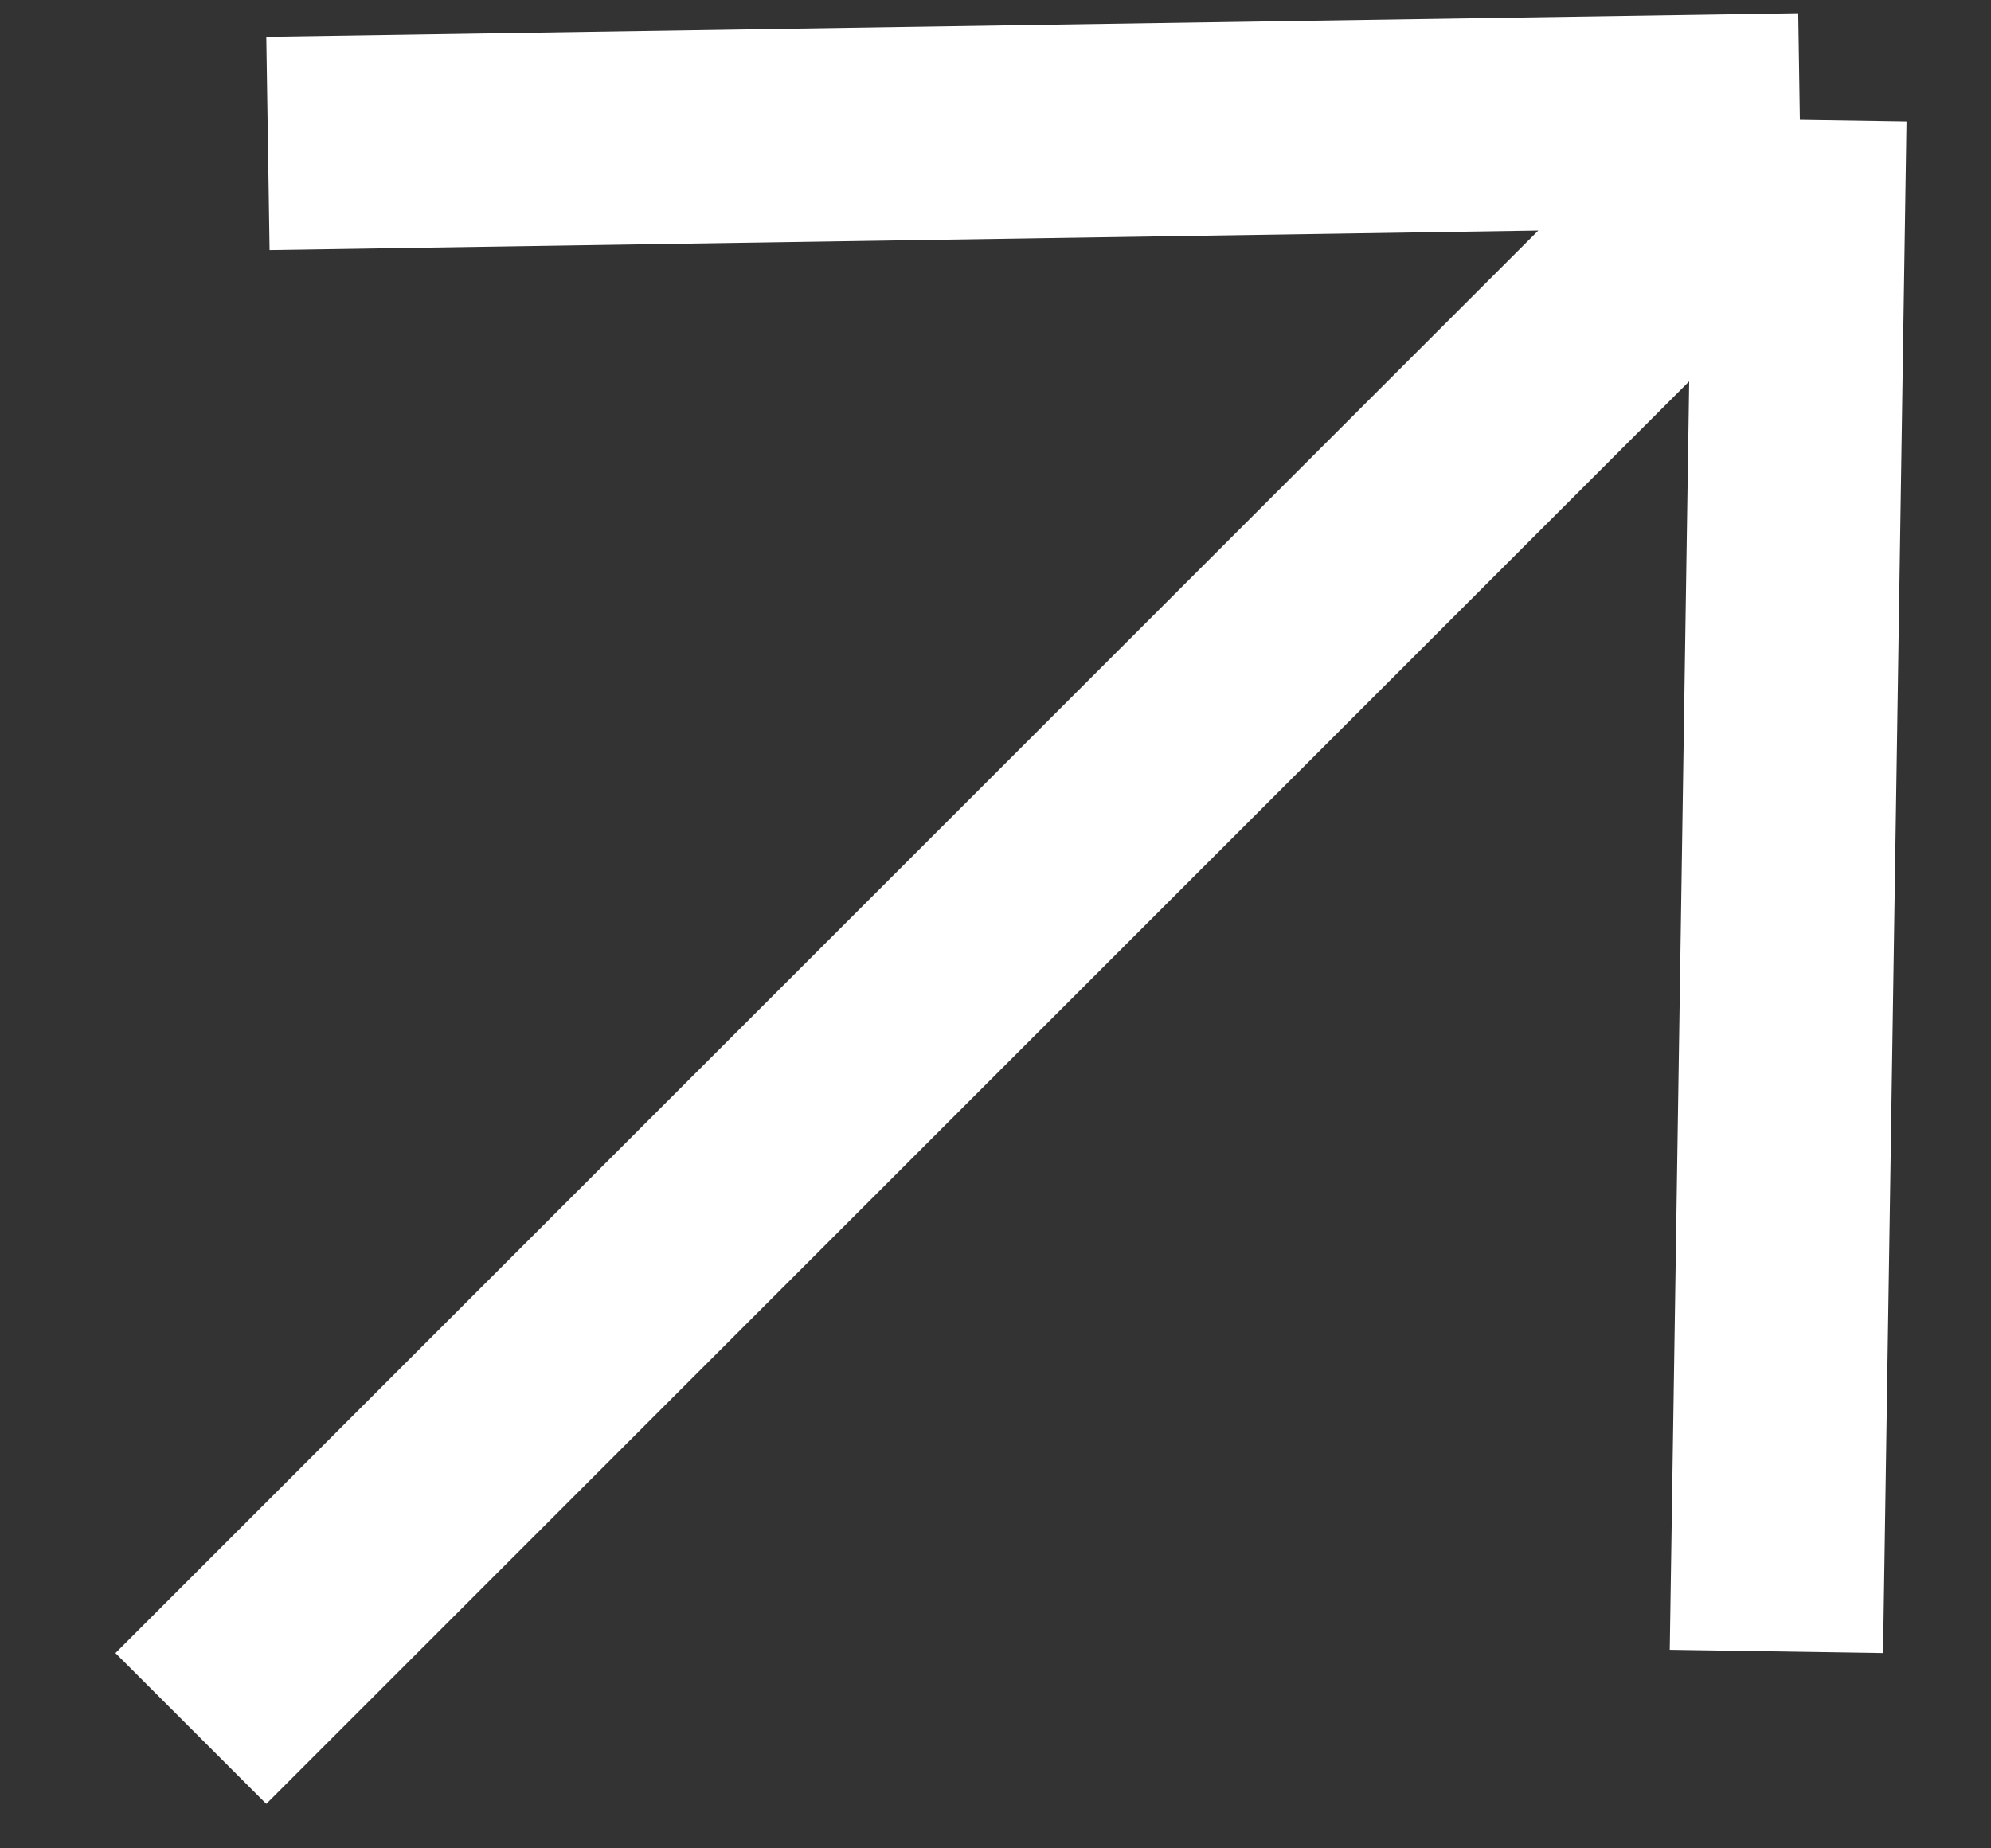
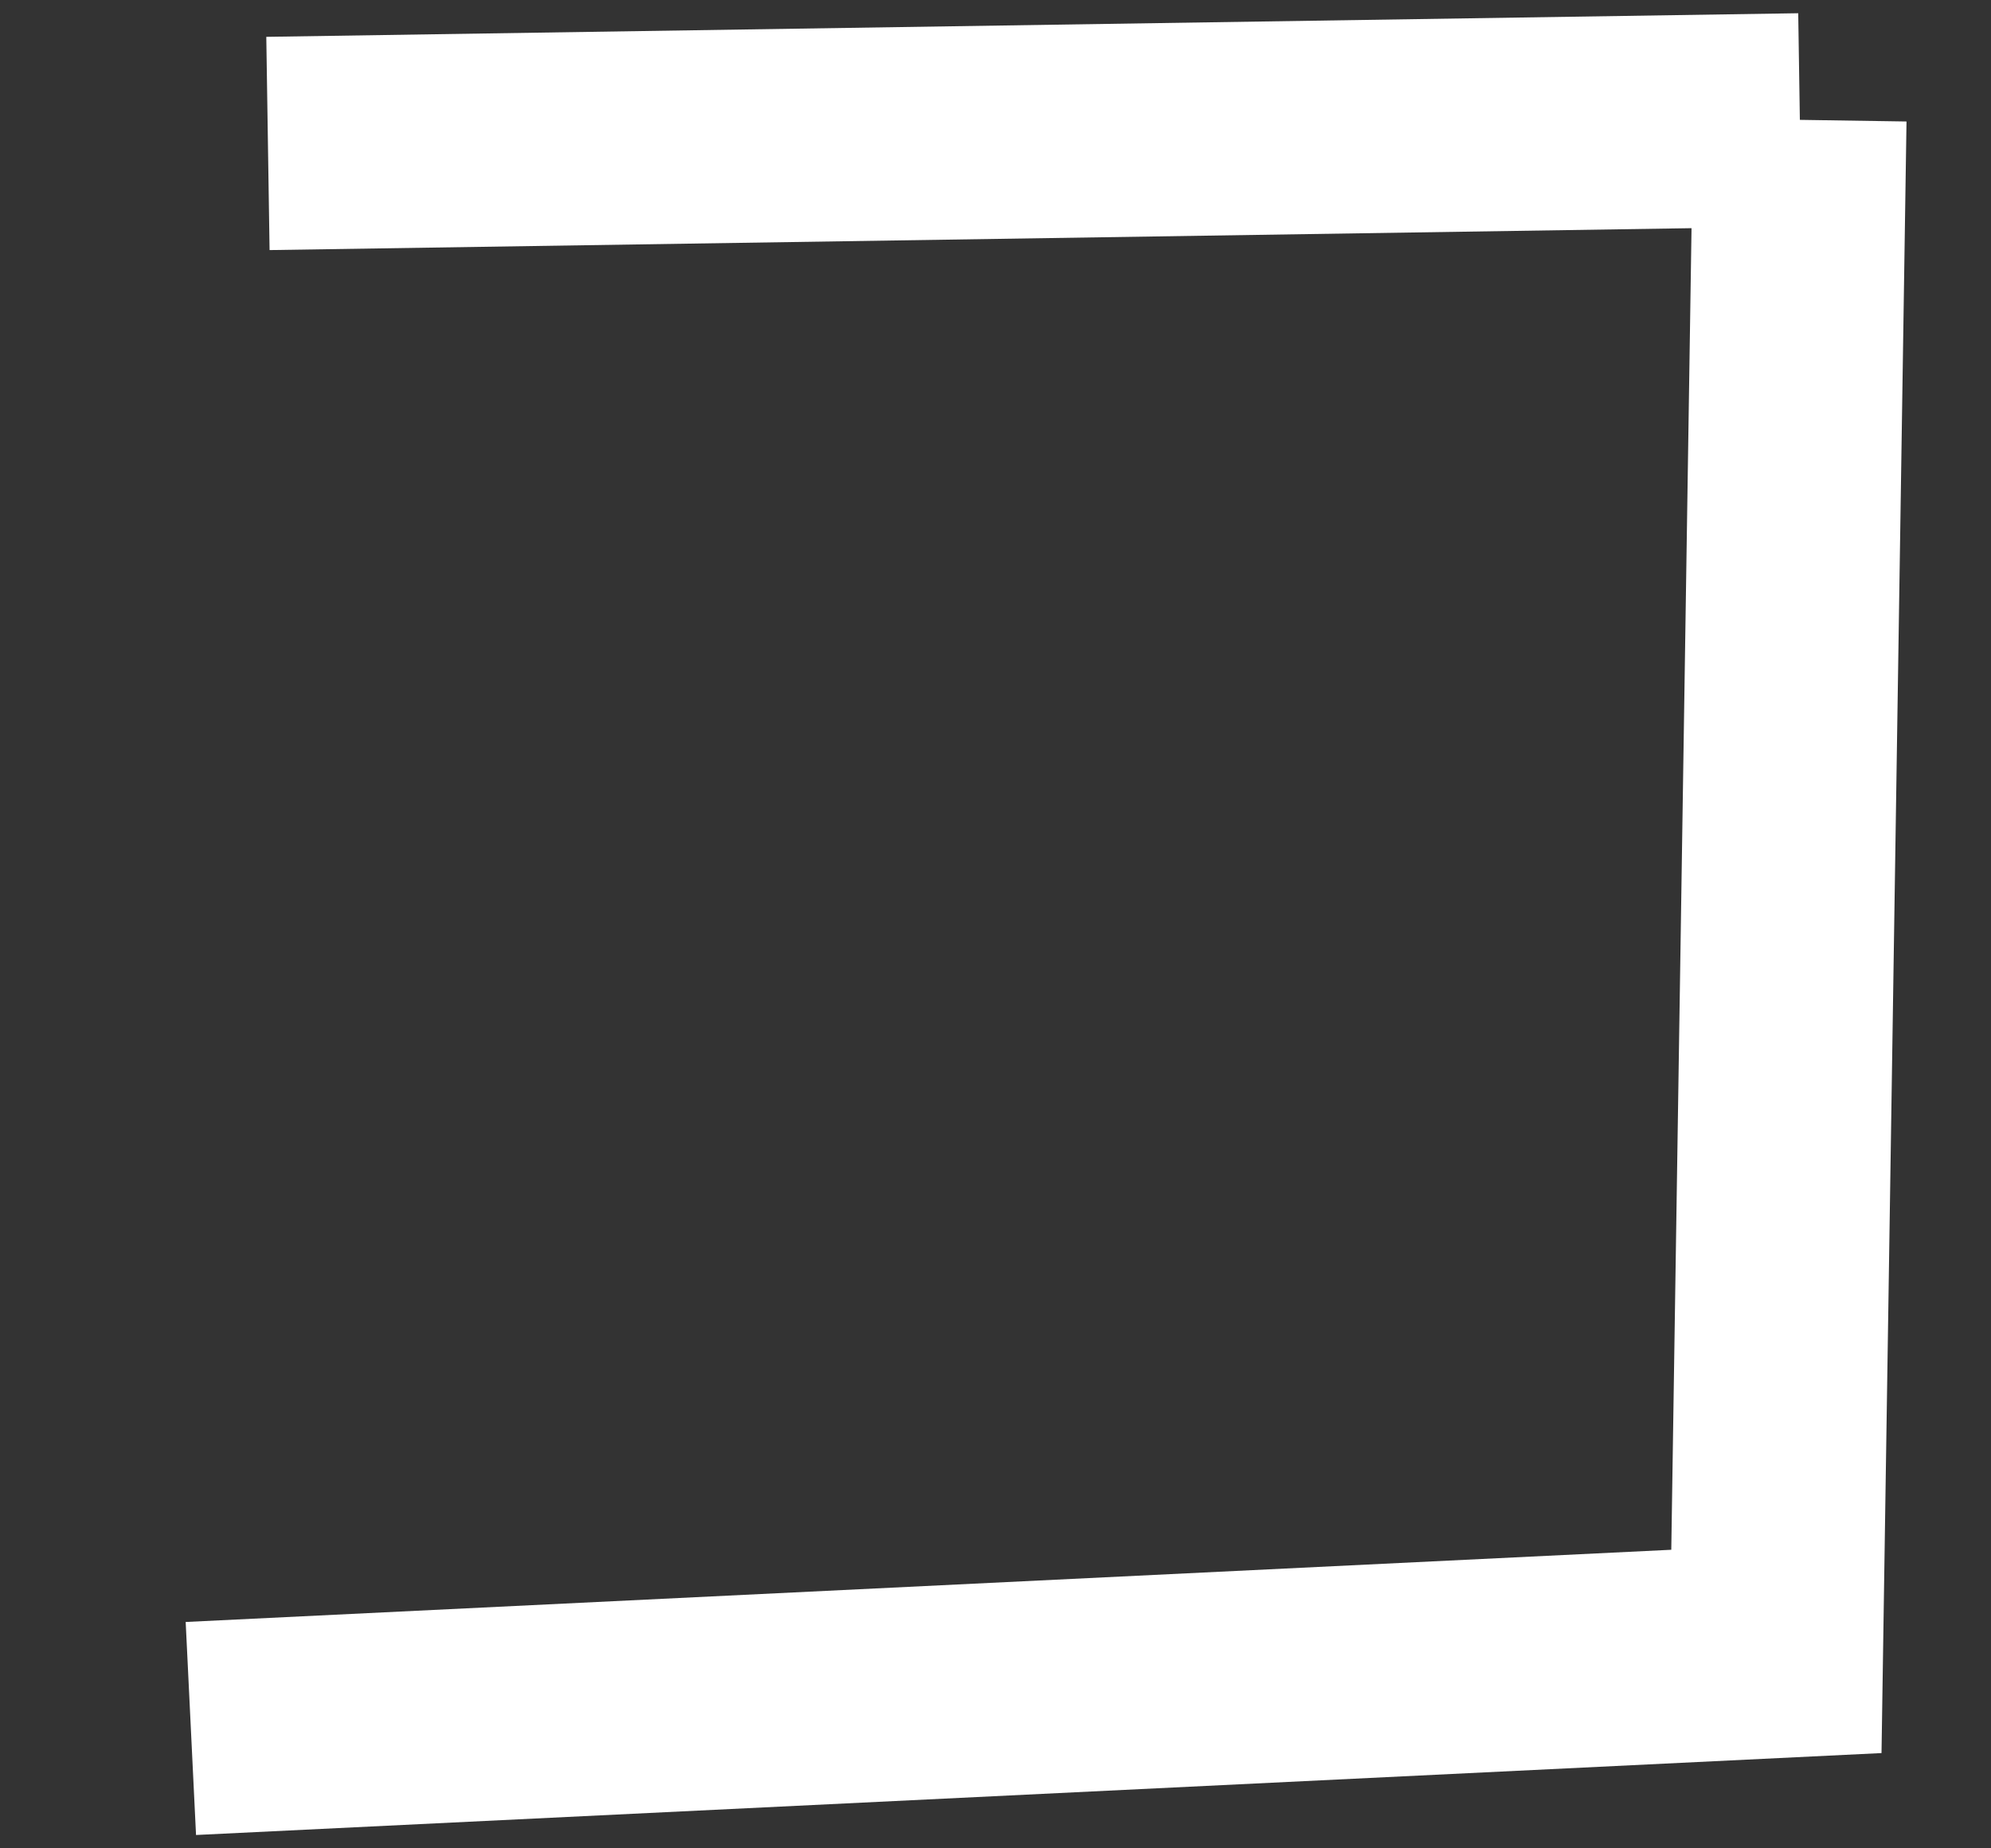
<svg xmlns="http://www.w3.org/2000/svg" width="14" height="13" viewBox="0 0 14 13" fill="none">
  <rect x="0" y="0" width="14" height="13" fill="#333333" stroke="none" />
-   <path d="M1.884 1.009L12.656 0.843M12.656 0.843L12.491 11.615M12.656 0.843L1.342 12.157" stroke="white" stroke-width="1.5" />
+   <path d="M1.884 1.009L12.656 0.843M12.656 0.843L12.491 11.615L1.342 12.157" stroke="white" stroke-width="1.5" />
</svg>